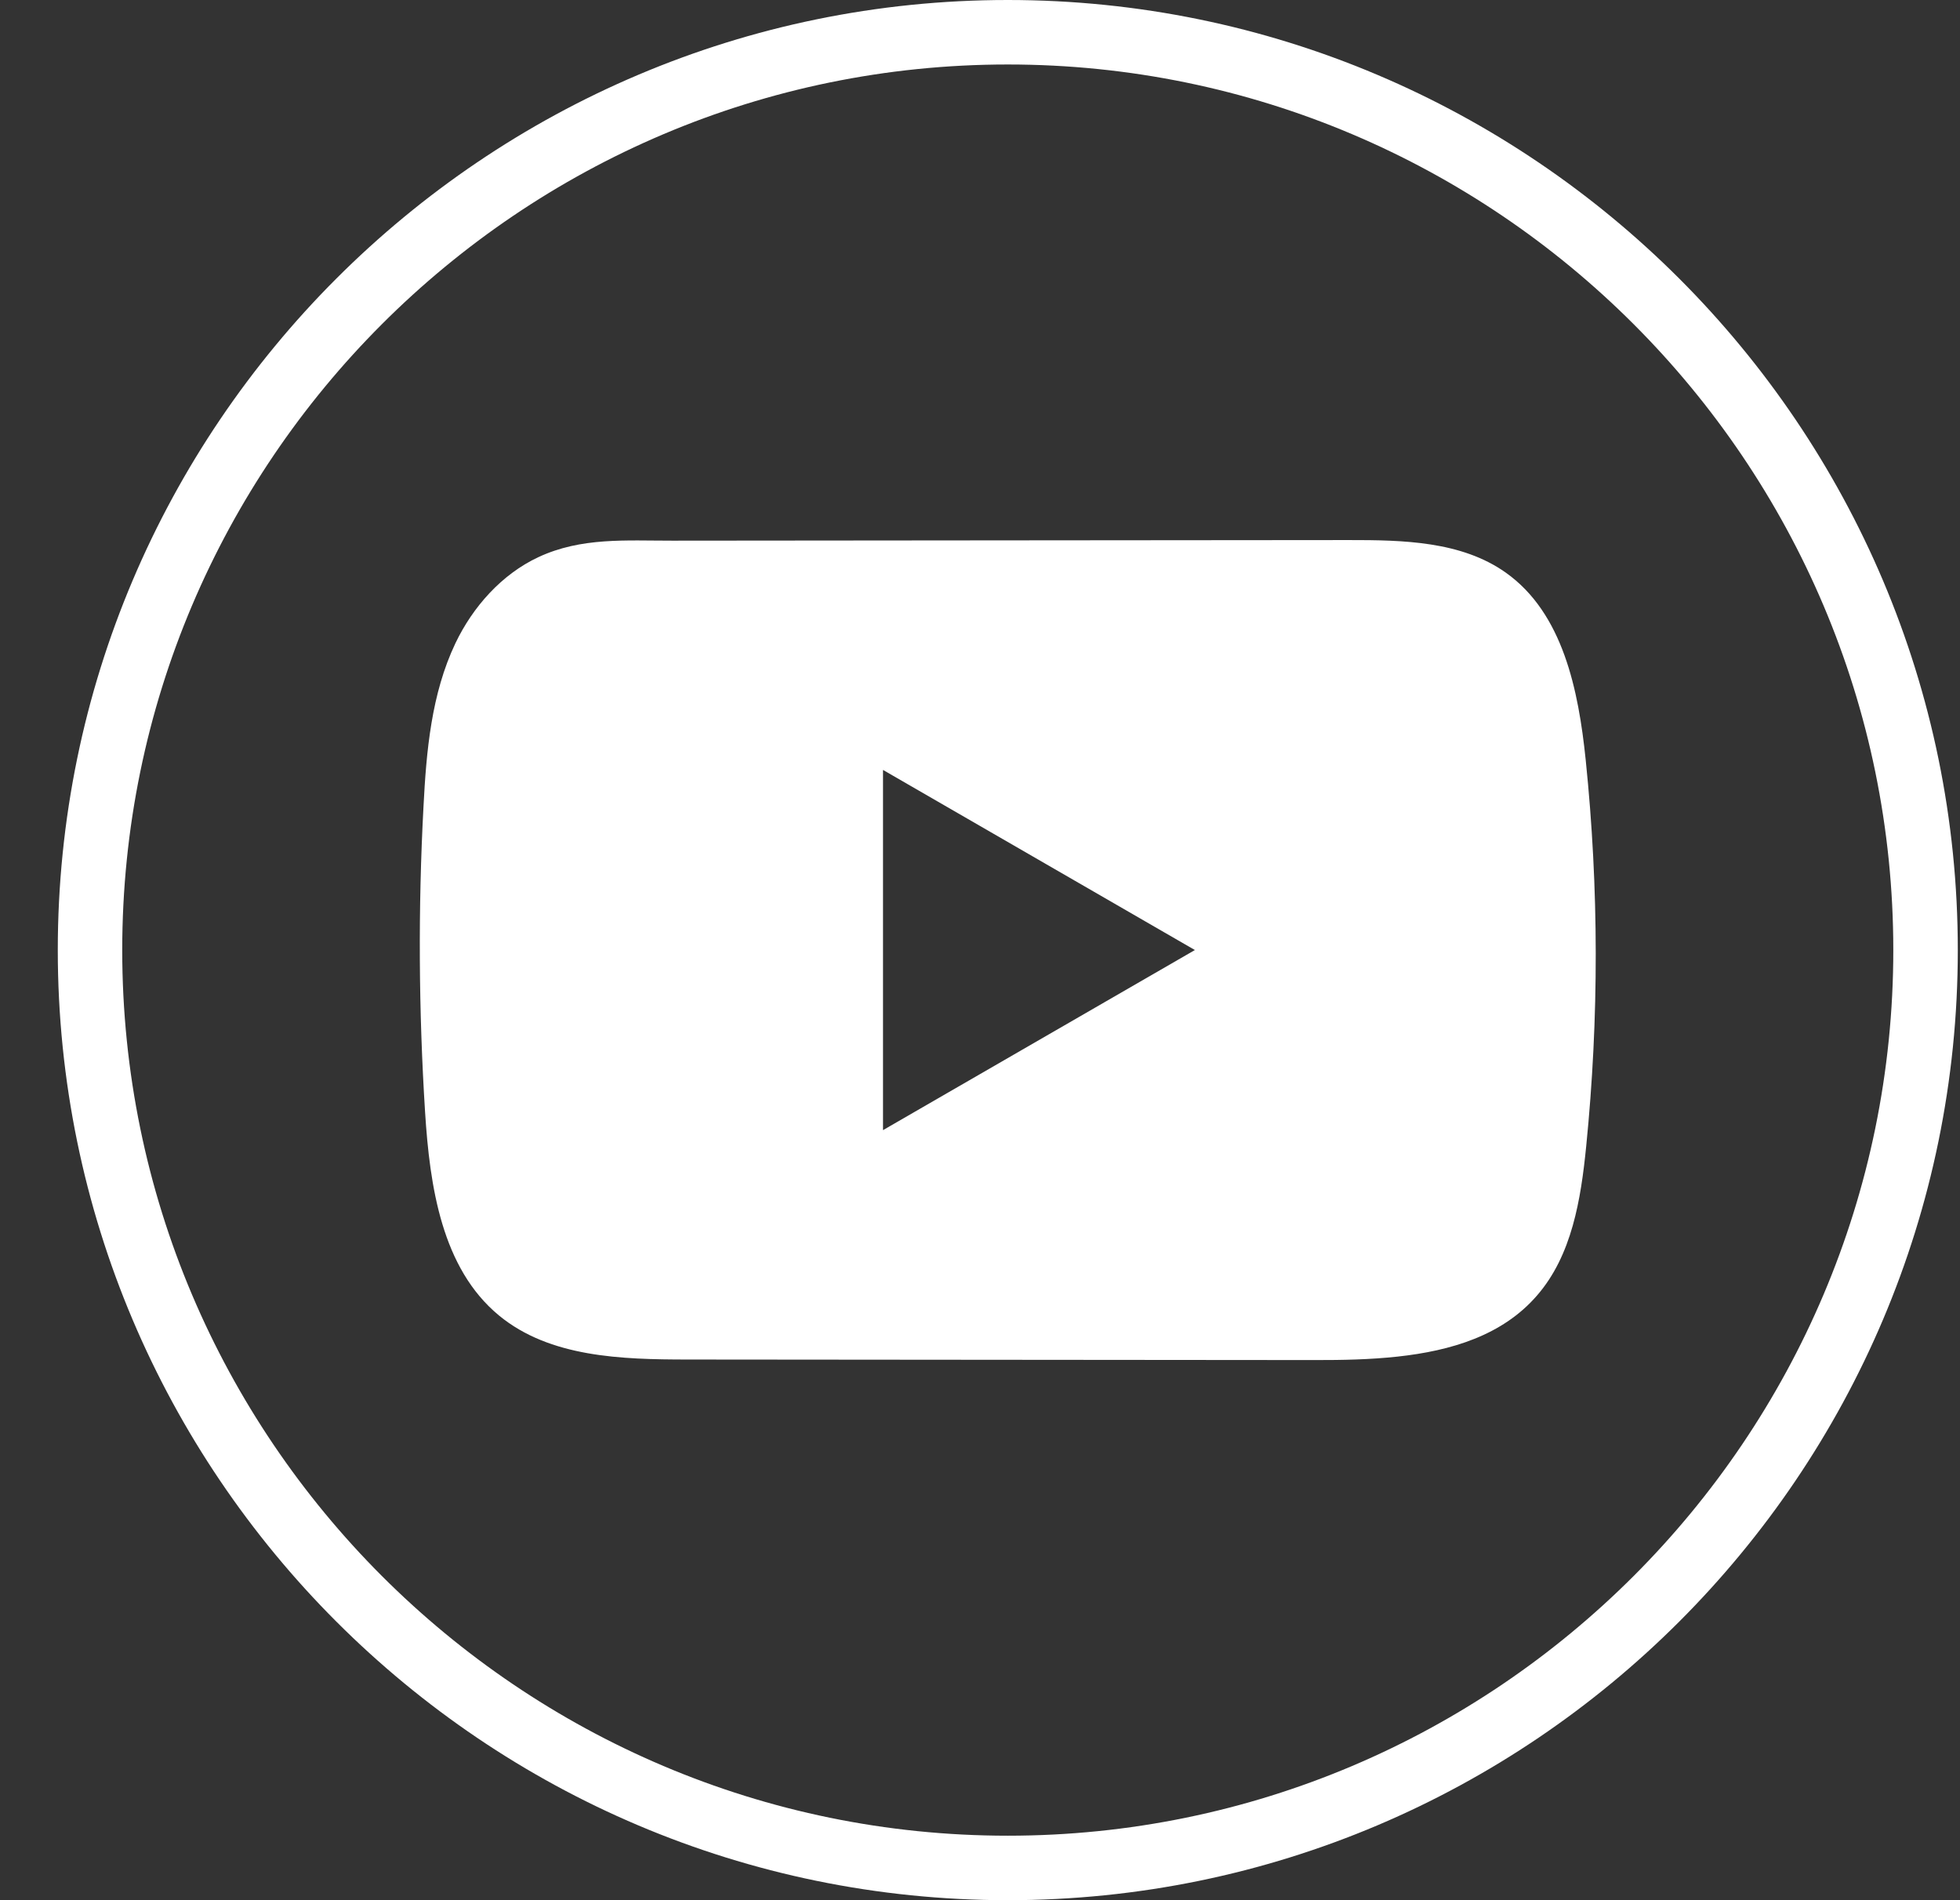
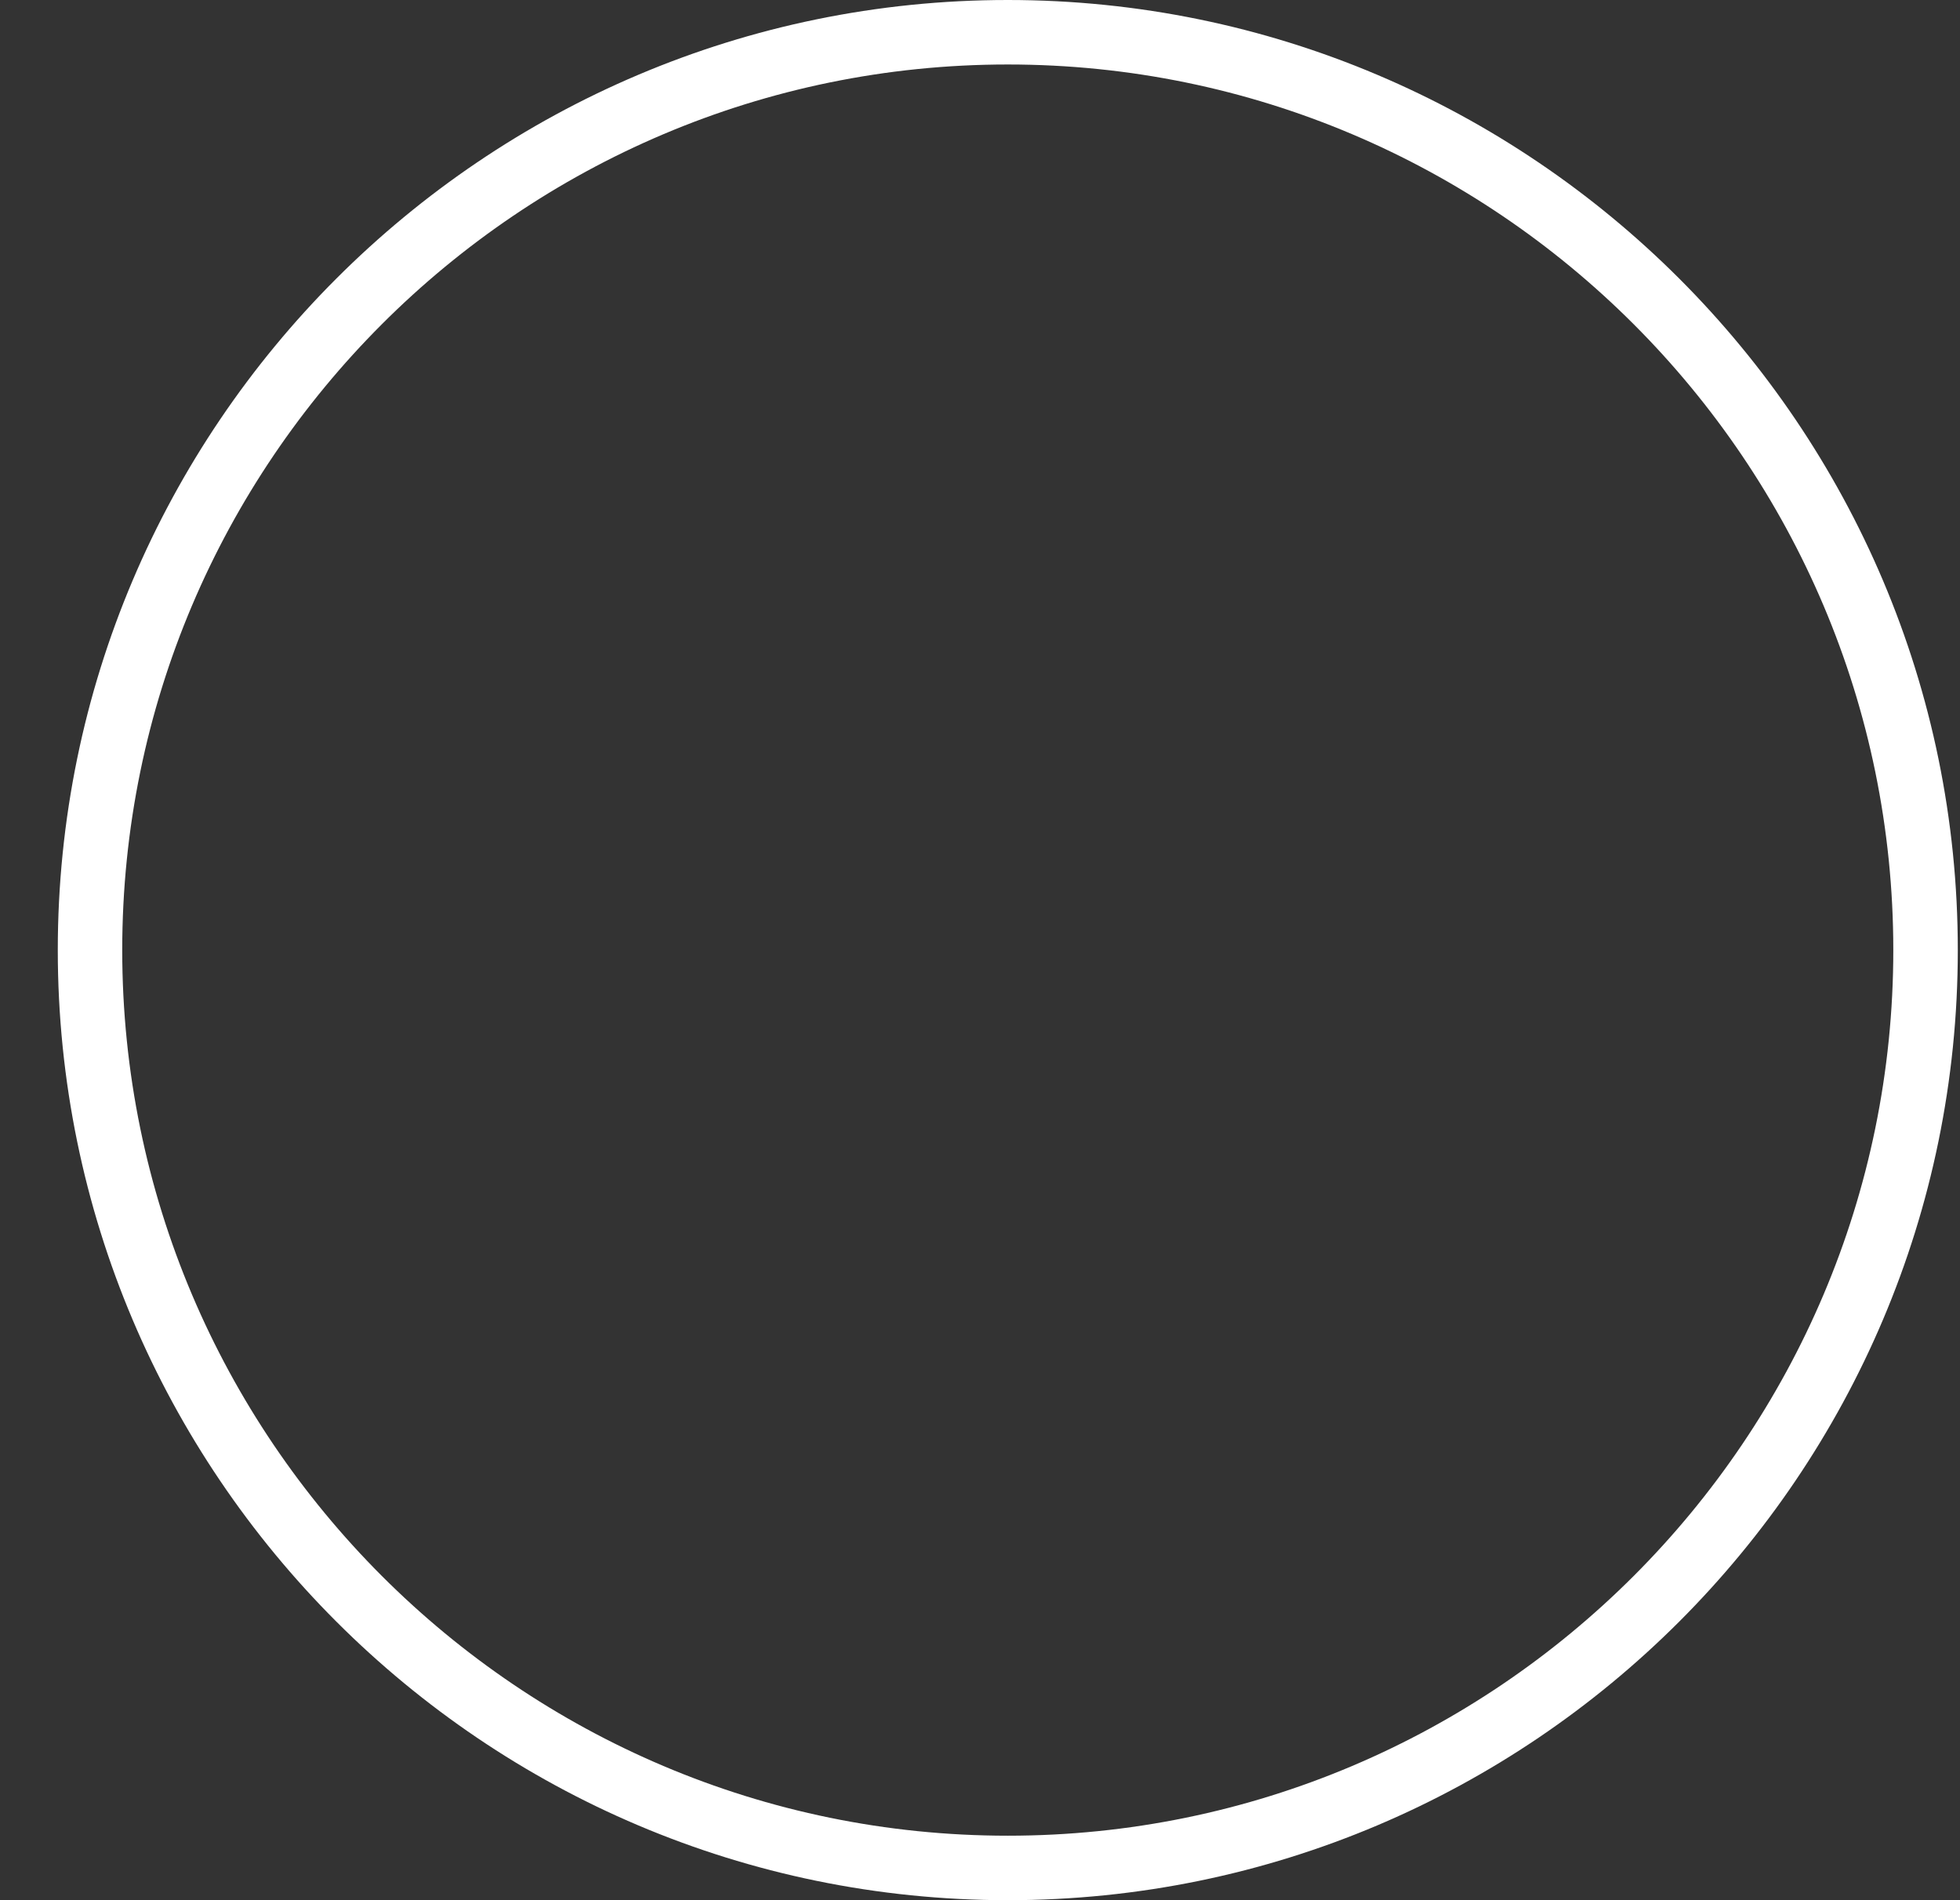
<svg xmlns="http://www.w3.org/2000/svg" width="33" height="32" viewBox="0 0 33 32" fill="none">
  <rect x="0" y="0" width="33" height="32" fill="#333333" stroke="none" />
  <path d="M16.968 32C8.148 32 0.973 24.823 0.973 16C0.973 7.177 8.148 0 16.968 0C25.788 0 32.963 7.177 32.963 16C32.963 24.823 25.788 32 16.968 32ZM16.968 1.086C8.747 1.086 2.058 7.777 2.058 16C2.058 24.223 8.747 30.914 16.968 30.914C25.189 30.914 31.877 24.223 31.877 16C31.877 7.777 25.189 1.086 16.968 1.086Z" fill="white" />
-   <path d="M26.698 12.797C26.577 11.623 26.315 10.325 25.352 9.643C24.606 9.114 23.625 9.094 22.71 9.095C20.775 9.096 18.839 9.099 16.904 9.1C15.043 9.102 13.182 9.103 11.321 9.105C10.543 9.106 9.788 9.045 9.066 9.382C8.446 9.671 7.96 10.221 7.668 10.832C7.263 11.683 7.178 12.646 7.13 13.587C7.039 15.299 7.049 17.017 7.157 18.728C7.236 19.977 7.437 21.358 8.402 22.154C9.258 22.859 10.465 22.894 11.575 22.895C15.097 22.898 18.621 22.901 22.144 22.904C22.596 22.905 23.067 22.896 23.528 22.846C24.433 22.748 25.297 22.489 25.878 21.817C26.466 21.141 26.617 20.199 26.706 19.307C26.923 17.144 26.921 14.96 26.698 12.797ZM14.867 19.032V12.966L20.118 15.999L14.867 19.032Z" fill="white" />
</svg>